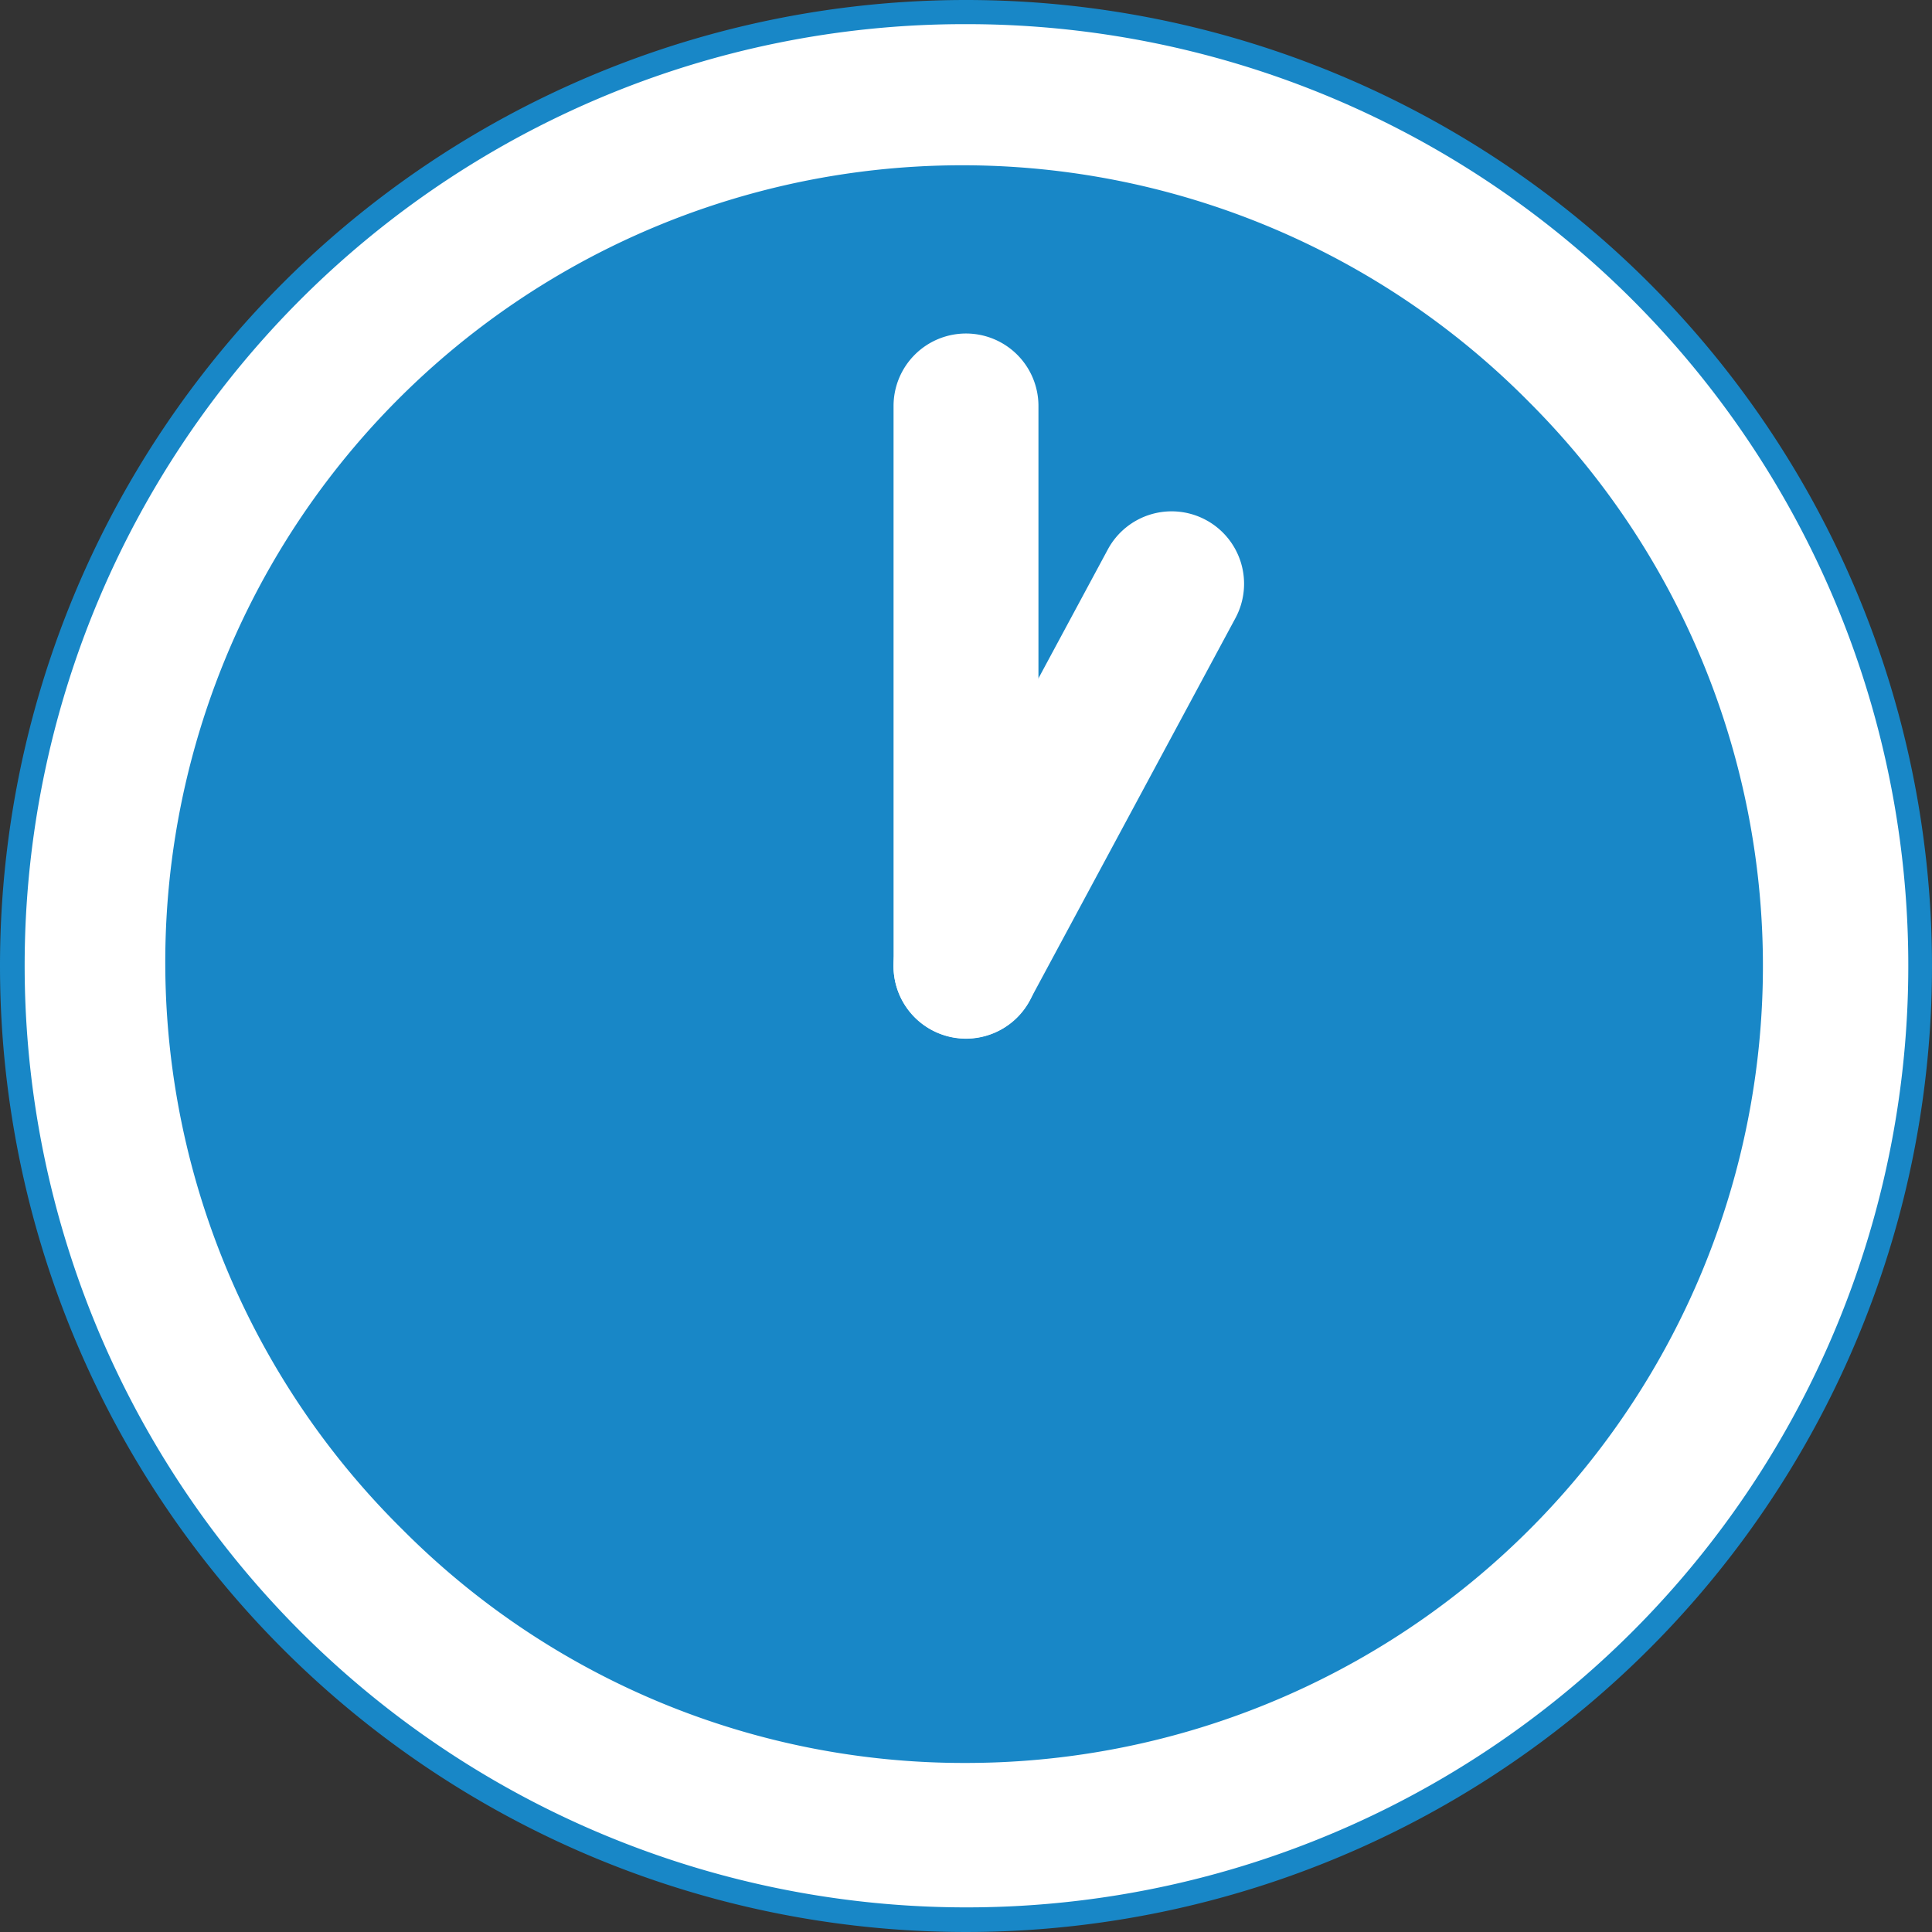
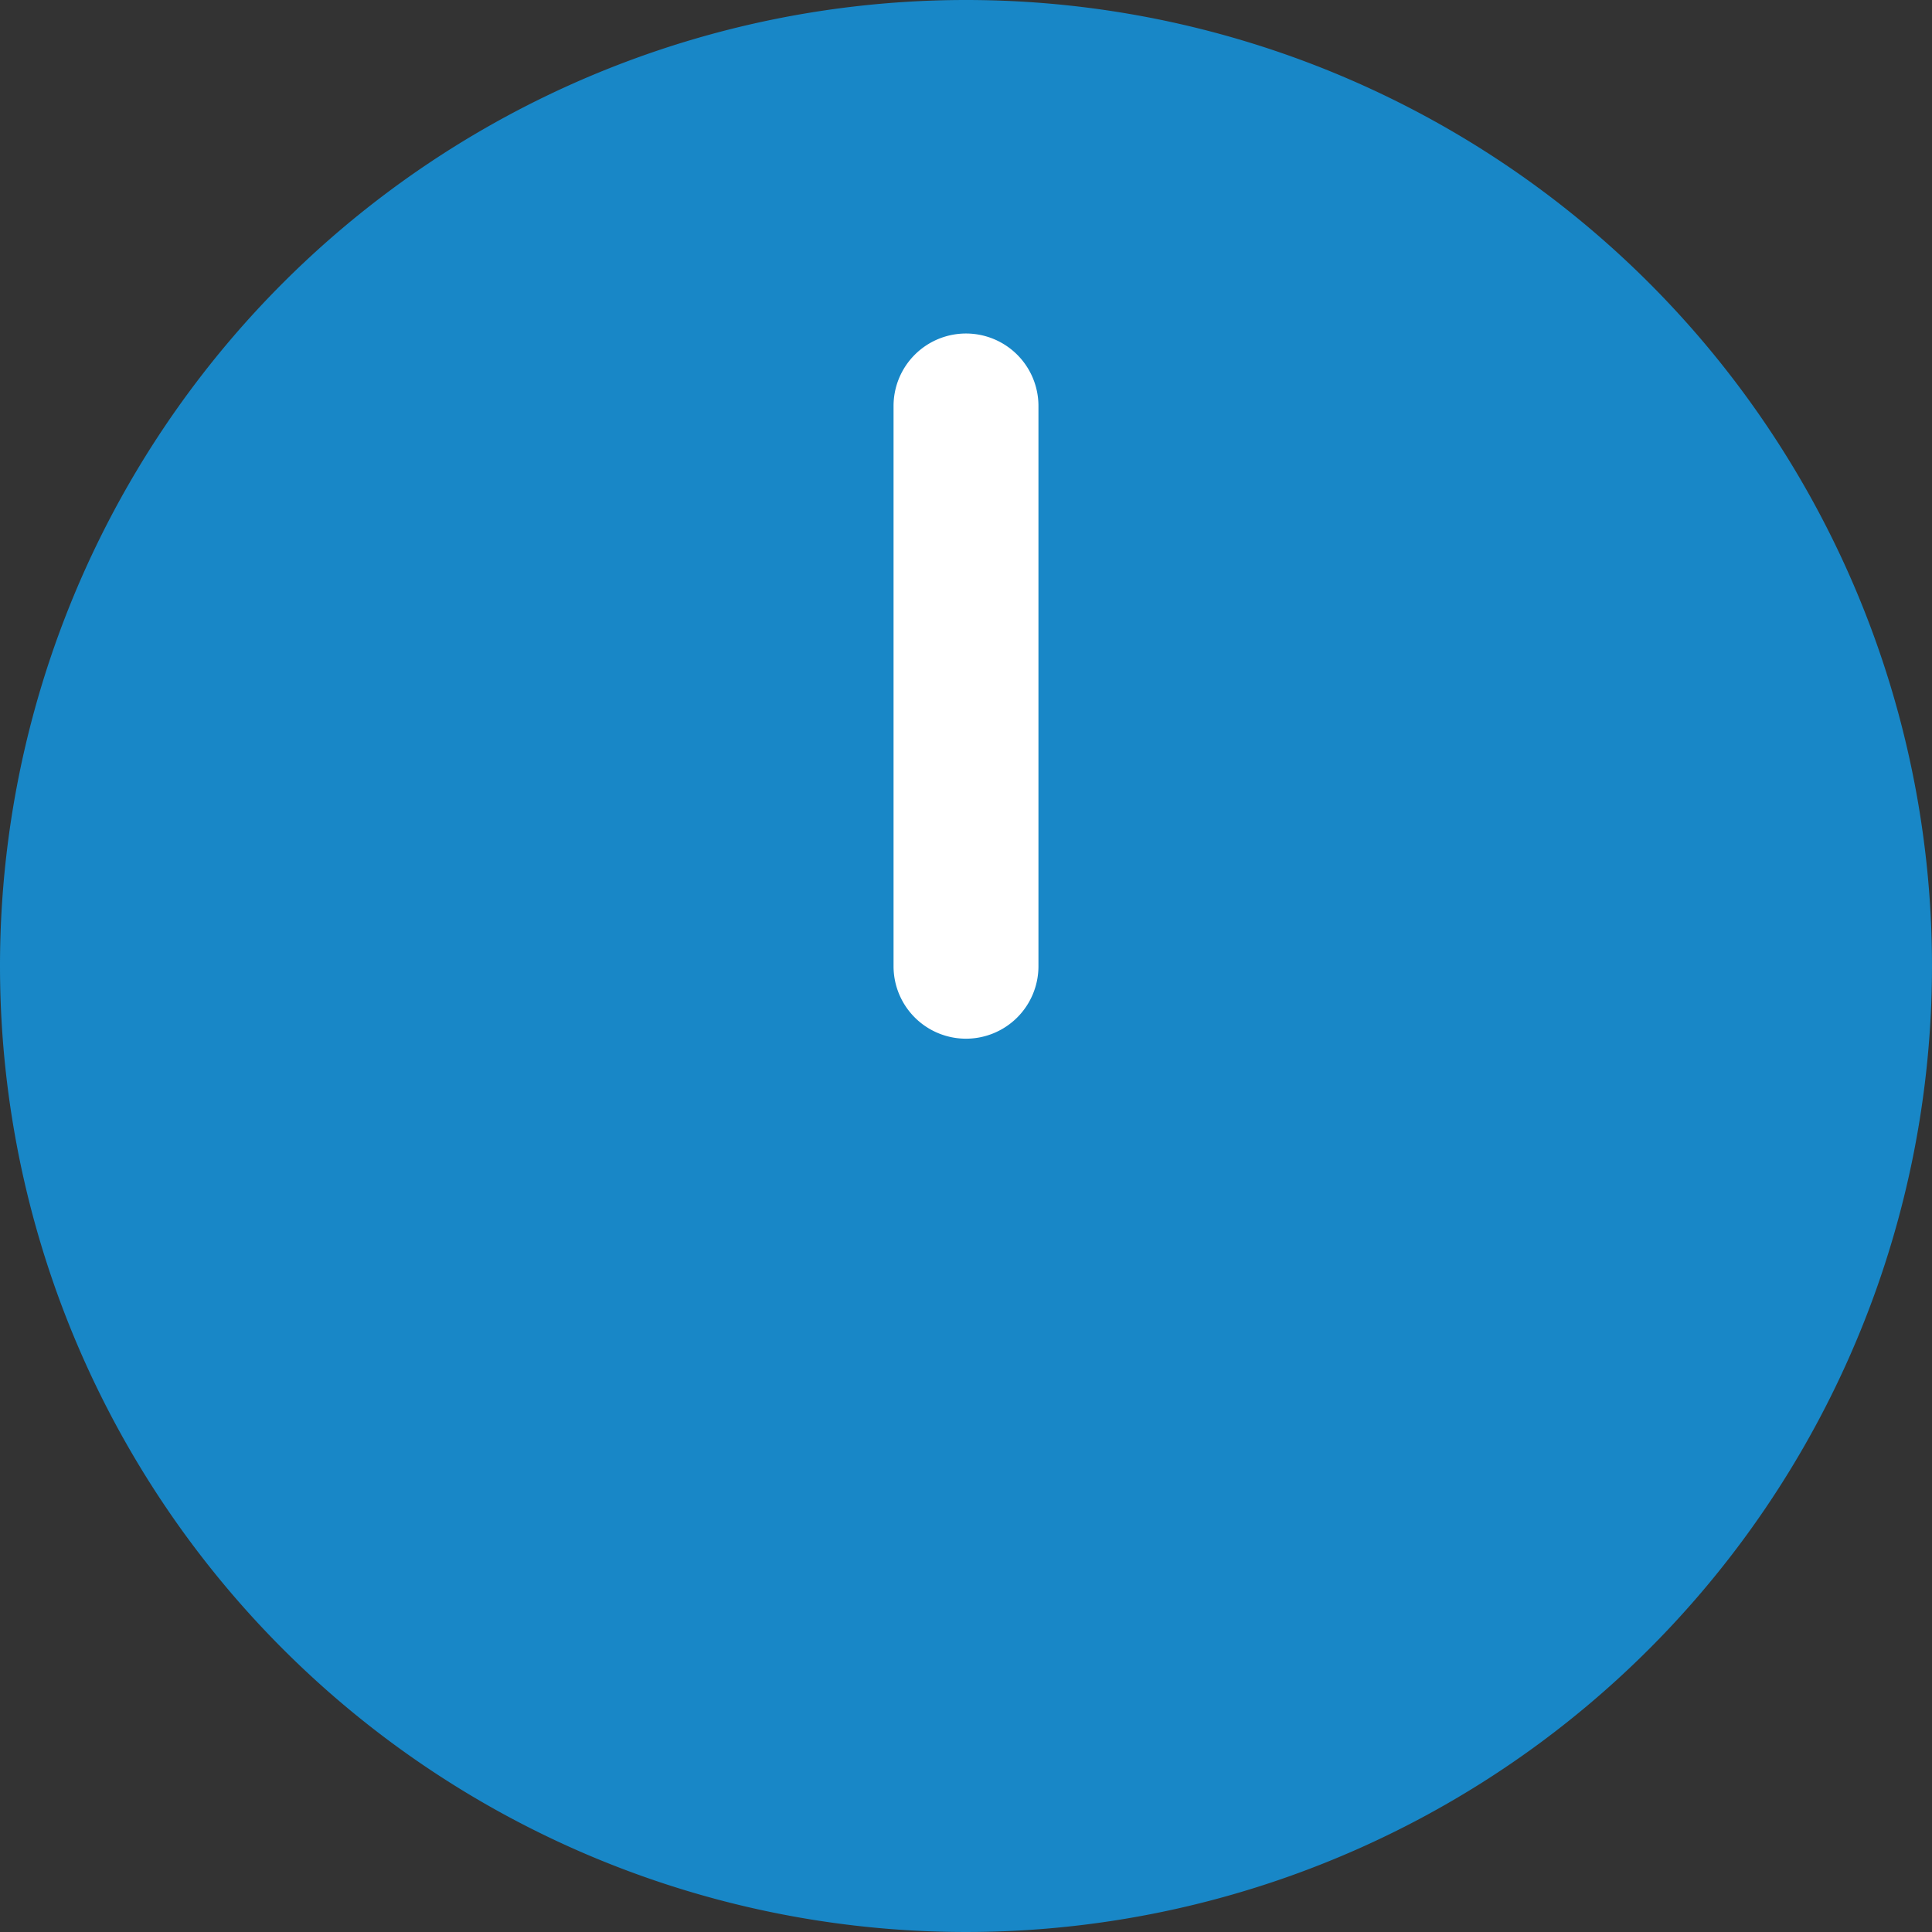
<svg xmlns="http://www.w3.org/2000/svg" width="40" height="40" viewBox="0 0 40 40">
  <rect x="0" y="0" width="40" height="40" fill="#333333" stroke="none" />
  <defs>
    <clipPath id="a">
      <rect width="40" height="40" fill="none" />
    </clipPath>
  </defs>
  <g clip-path="url(#a)">
    <path d="M20,0A20,20,0,1,1,0,20,20,20,0,0,1,20,0" fill="#1887c7" />
-     <path d="M18-1.5A19.494,19.494,0,0,1,31.789,31.789,19.5,19.5,0,1,1,10.409.033,19.379,19.379,0,0,1,18-1.5Zm0,36A16.5,16.5,0,0,0,29.667,6.333,16.5,16.5,0,1,0,6.333,29.667,16.392,16.392,0,0,0,18,34.5Z" transform="translate(2 2)" fill="#fff" />
    <line y1="11.6" transform="translate(20 8.405)" fill="#1887c7" />
    <path d="M0,13.1a1.5,1.5,0,0,1-1.5-1.5V0A1.5,1.5,0,0,1,0-1.5,1.5,1.5,0,0,1,1.5,0V11.6A1.5,1.5,0,0,1,0,13.1Z" transform="translate(20 8.405)" fill="#fff" />
    <line y1="7.913" x2="4.257" transform="translate(20 12.087)" fill="#1887c7" />
-     <path d="M0,9.414a1.493,1.493,0,0,1-.709-.179A1.5,1.5,0,0,1-1.321,7.2L2.936-.711a1.5,1.5,0,0,1,2.032-.61A1.5,1.5,0,0,1,5.578.711L1.321,8.624A1.5,1.5,0,0,1,0,9.414Z" transform="translate(20 12.087)" fill="#fff" />
  </g>
</svg>